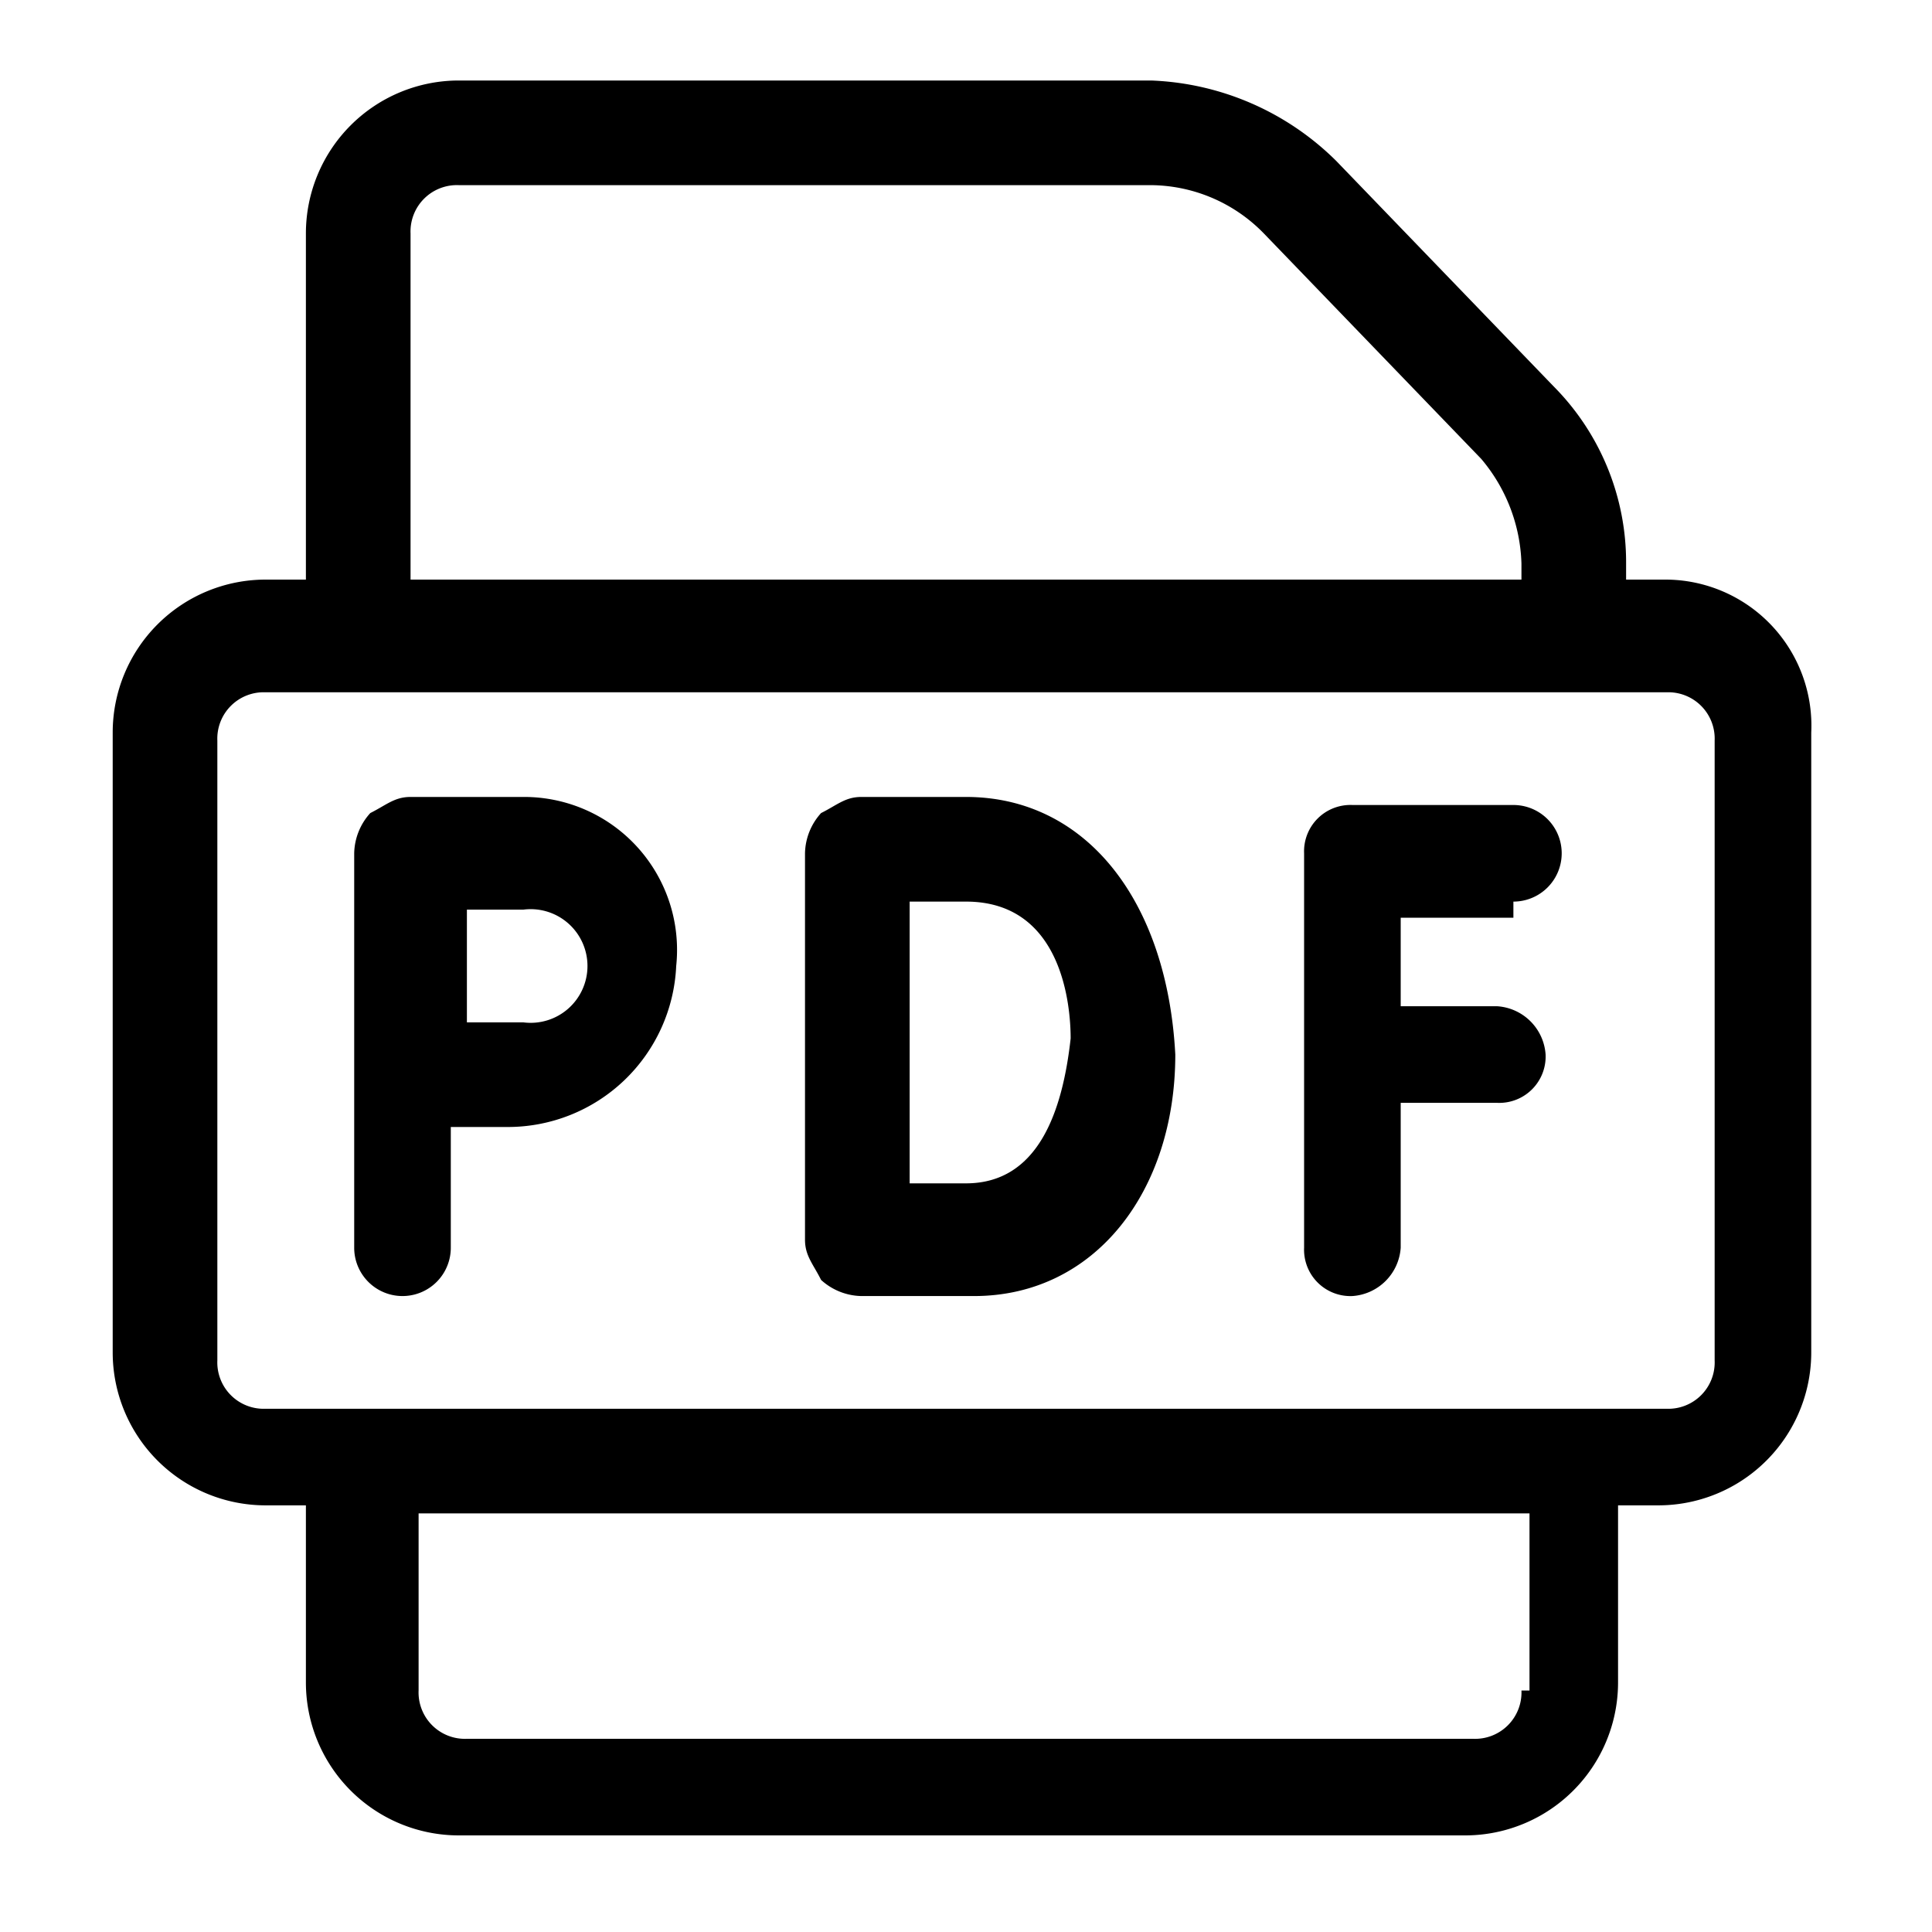
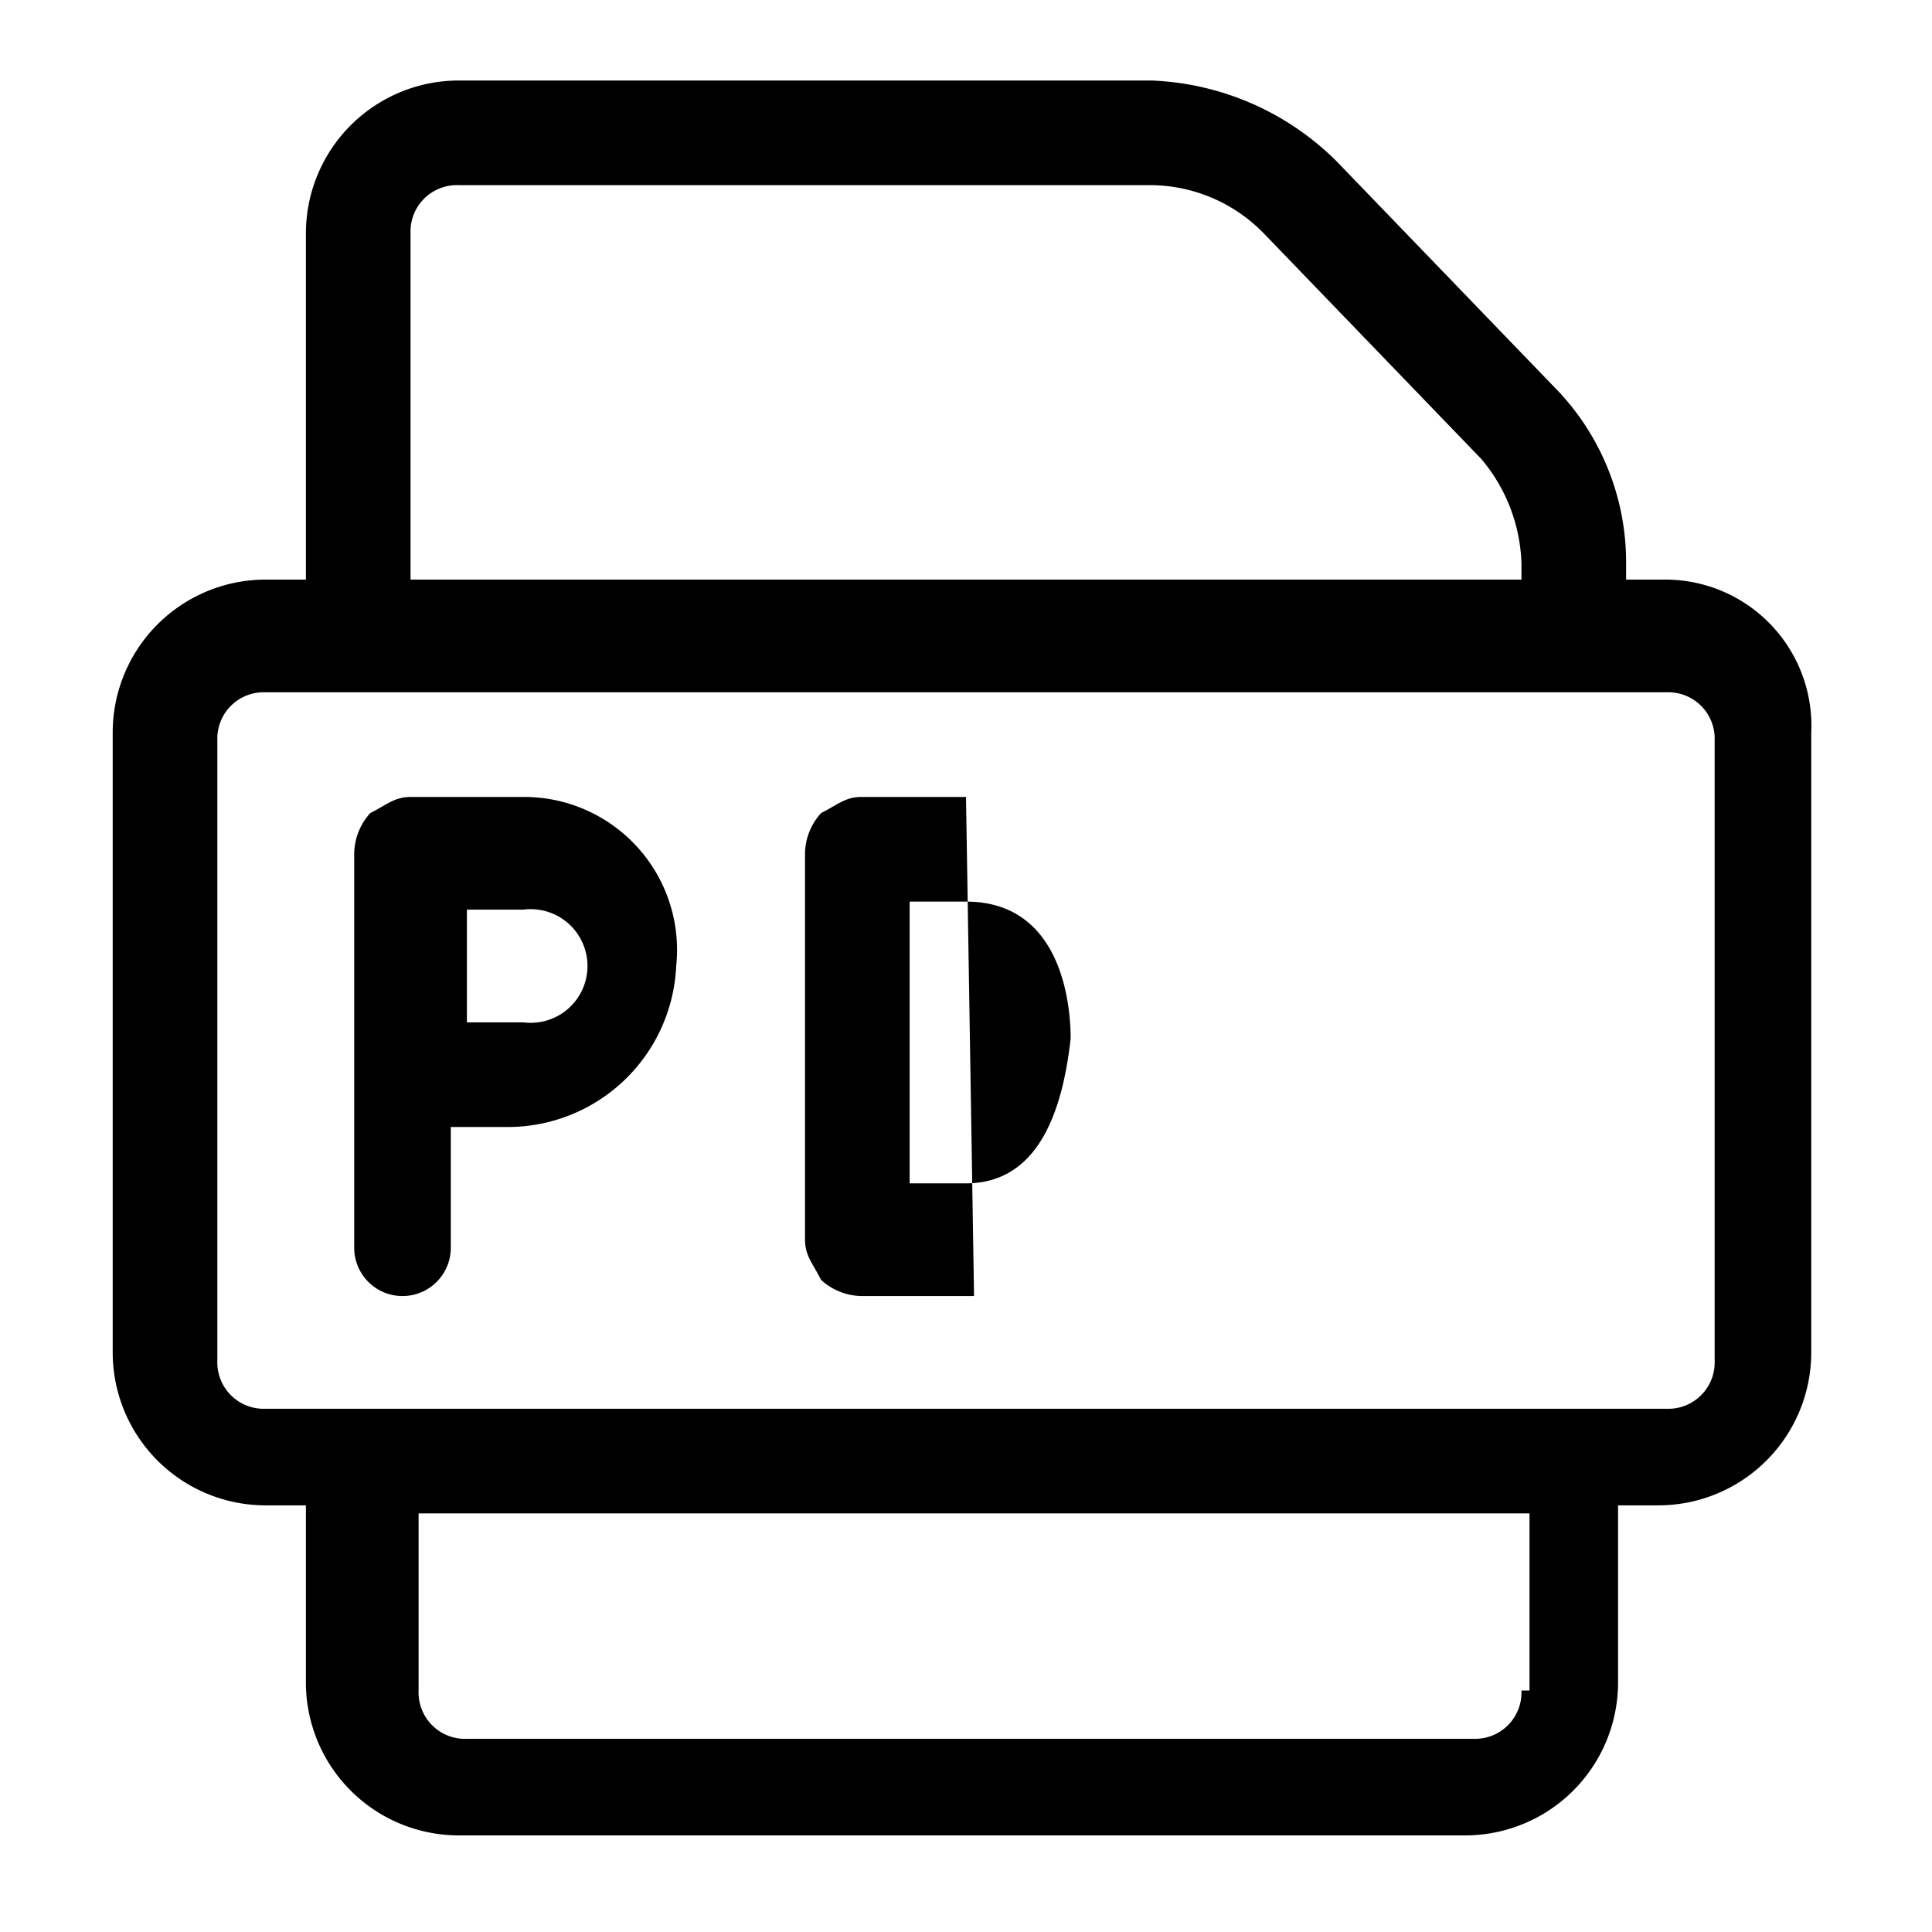
<svg xmlns="http://www.w3.org/2000/svg" width="24" height="24" viewBox="0 0 24 24">
  <g id="pdf-file" transform="translate(-244 -194.7)">
-     <rect id="Rectangle_216" data-name="Rectangle 216" width="24" height="24" transform="translate(244 194.7)" fill="none" />
    <g id="Groupe_162" data-name="Groupe 162">
      <path id="Tracé_221" data-name="Tracé 221" d="M250.5,204.6h-1.4c-.2,0-.3.1-.5.2a.764.764,0,0,0-.2.5v4.9a.6.6,0,0,0,1.2,0v-1.5h.7a2.094,2.094,0,0,0,2.1-2,1.9,1.9,0,0,0-1.9-2.1Zm0,2.8h-.7V206h.7a.706.706,0,1,1,0,1.4Z" />
-       <path id="Tracé_222" data-name="Tracé 222" d="M256,204.6h-1.3c-.2,0-.3.1-.5.2a.764.764,0,0,0-.2.5v4.8c0,.2.1.3.2.5a.764.764,0,0,0,.5.2h1.4c1.5,0,2.5-1.3,2.5-3-.1-1.9-1.1-3.2-2.6-3.2Zm0,4.8h-.7v-3.5h.7c1.2,0,1.3,1.3,1.3,1.7-.1.9-.4,1.8-1.3,1.8Z" />
-       <path id="Tracé_223" data-name="Tracé 223" d="M262.8,205.9a.6.6,0,0,0,0-1.2h-2a.576.576,0,0,0-.6.6v4.9a.576.576,0,0,0,.6.6.645.645,0,0,0,.6-.6v-1.8h1.2a.576.576,0,0,0,.6-.6.645.645,0,0,0-.6-.6h-1.2v-1.1h1.4Z" />
+       <path id="Tracé_222" data-name="Tracé 222" d="M256,204.6h-1.3c-.2,0-.3.1-.5.2a.764.764,0,0,0-.2.5v4.8c0,.2.1.3.2.5a.764.764,0,0,0,.5.2h1.4Zm0,4.8h-.7v-3.5h.7c1.2,0,1.3,1.3,1.3,1.7-.1.9-.4,1.8-1.3,1.8Z" />
      <path id="Tracé_224" data-name="Tracé 224" d="M264.7,201.9h-.5v-.2a3.1,3.1,0,0,0-.9-2.2l-2.7-2.8a3.445,3.445,0,0,0-2.3-1h-8.6a1.9,1.9,0,0,0-1.9,1.9v4.3h-.5a1.9,1.9,0,0,0-1.9,1.9v7.7a1.9,1.9,0,0,0,1.9,1.9h.5v2.2a1.9,1.9,0,0,0,1.9,1.9h12.5a1.9,1.9,0,0,0,1.9-1.9v-2.2h.5a1.9,1.9,0,0,0,1.9-1.9v-7.7A1.815,1.815,0,0,0,264.7,201.9Zm-15.6-4.3a.576.576,0,0,1,.6-.6h8.6a1.974,1.974,0,0,1,1.4.6l2.7,2.8a2.106,2.106,0,0,1,.5,1.3v.2H249.1v-4.3Zm13.8,18.1a.576.576,0,0,1-.6.6H249.8a.576.576,0,0,1-.6-.6v-2.2H263v2.2Zm2.4-4.1a.576.576,0,0,1-.6.6H247.3a.576.576,0,0,1-.6-.6v-7.7a.576.576,0,0,1,.6-.6h17.4a.576.576,0,0,1,.6.6Z" />
    </g>
  </g>
</svg>